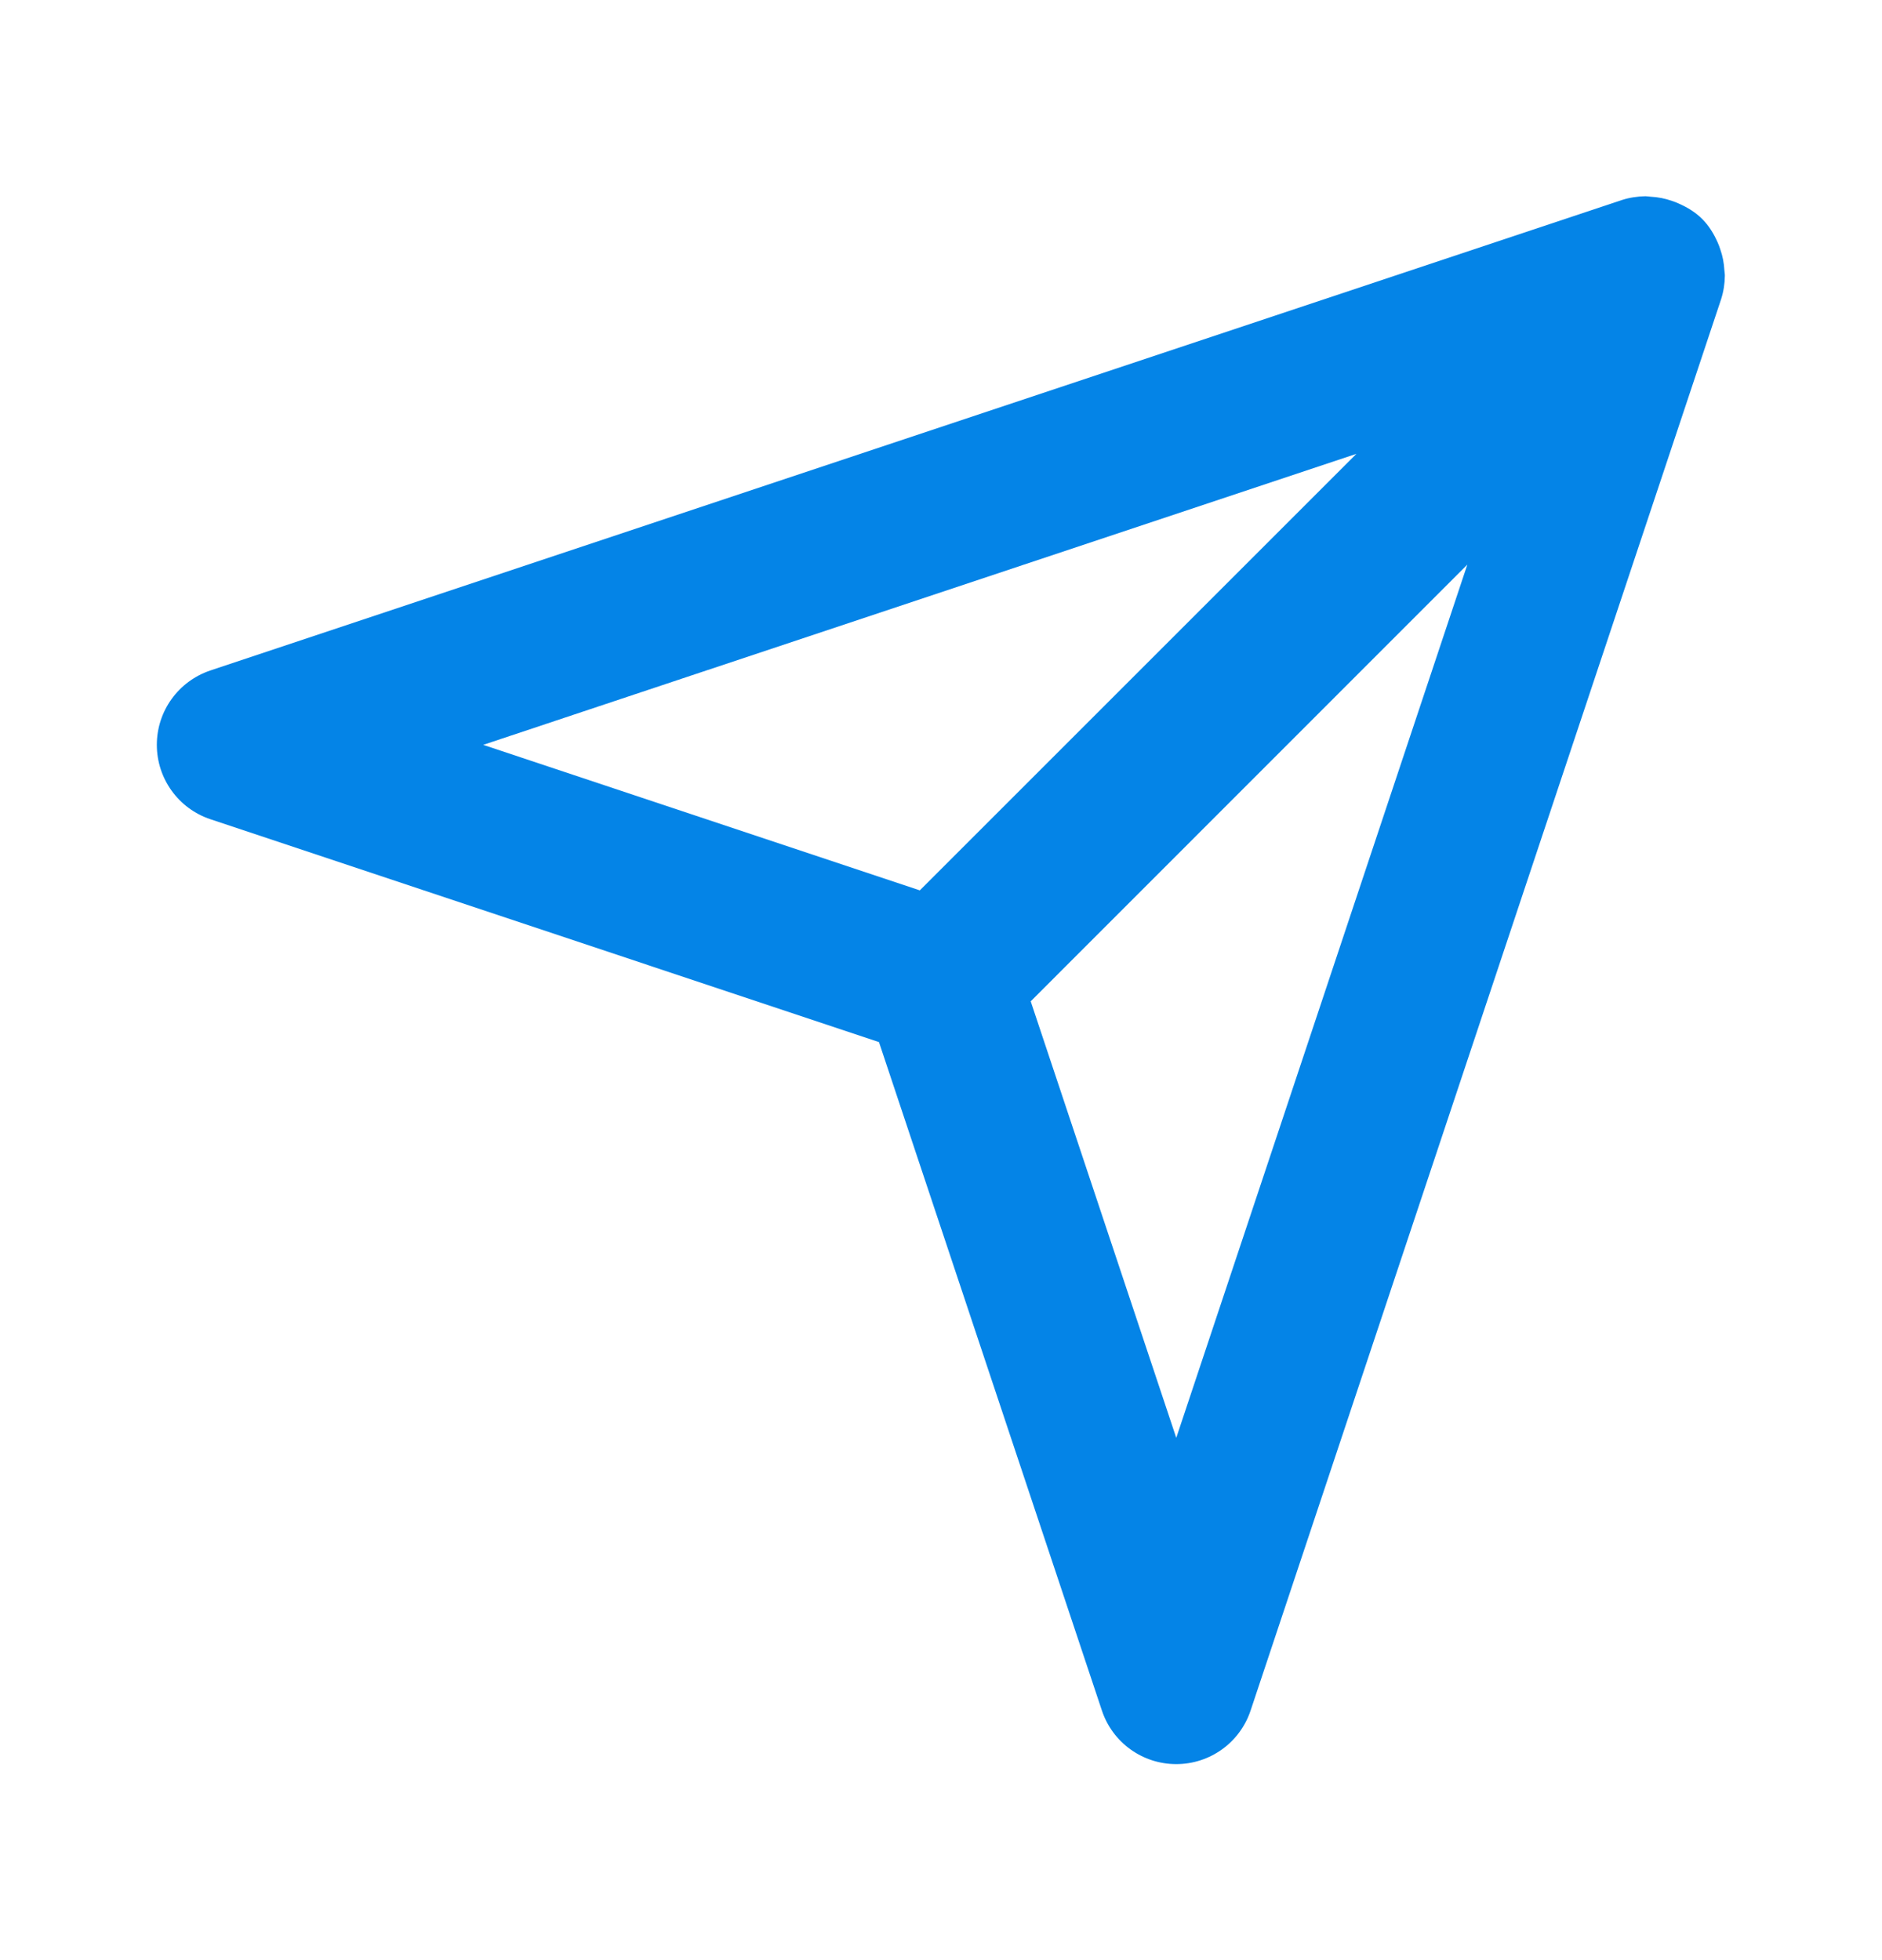
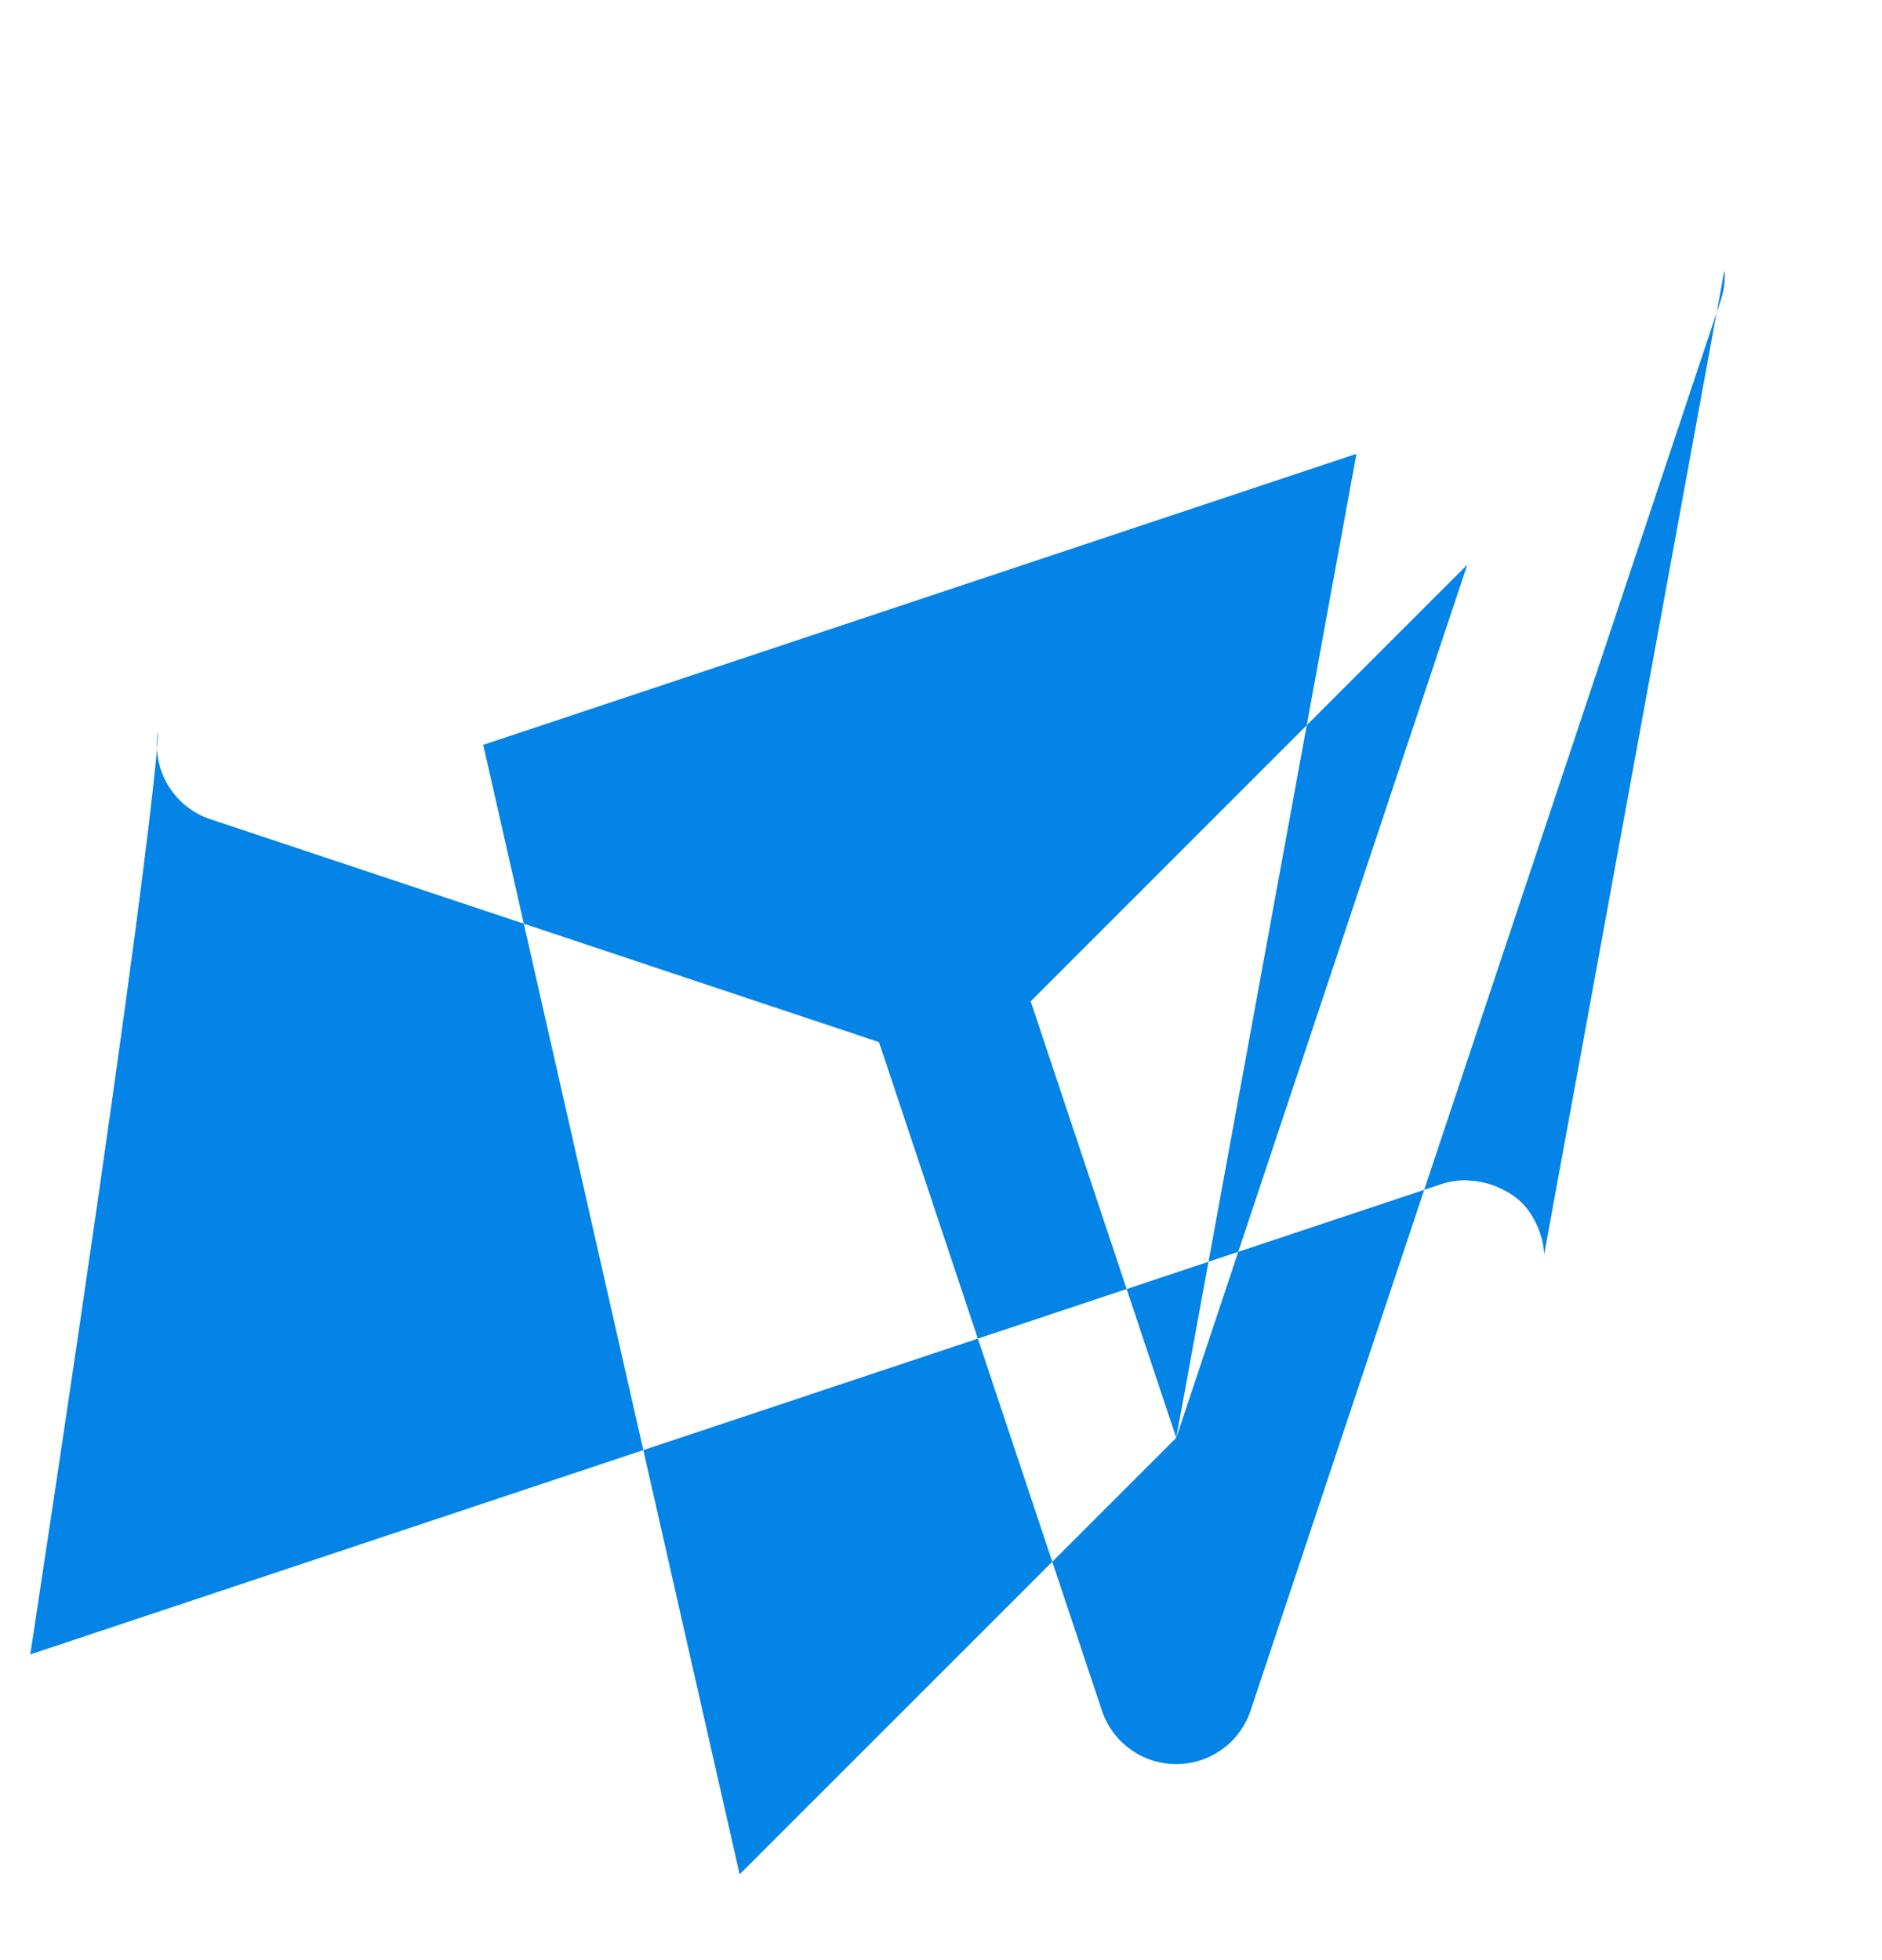
<svg xmlns="http://www.w3.org/2000/svg" width="24" height="25" viewBox="0 0 24 25">
  <g fill="none" fill-rule="evenodd">
    <g fill="#0484E7">
      <g>
        <g>
          <g>
            <g>
-               <path d="M15 17.838l-1.856-5.567 5.568-5.57L15 17.839zm2.298-12.55l-5.568 5.568L6.162 9l11.136-3.712zm4.692-2.34c-.005-.093-.022-.183-.053-.27-.01-.031-.021-.061-.035-.091-.048-.107-.109-.208-.195-.294-.086-.086-.187-.147-.295-.195-.029-.014-.058-.025-.089-.035-.089-.031-.18-.05-.275-.054-.022-.001-.042-.006-.065-.006-.1.002-.201.016-.299.048l-18 6C2.275 8.188 2 8.569 2 9c0 .43.275.813.684.949l8.525 2.842 2.843 8.526c.136.408.517.683.948.683.431 0 .812-.275.948-.683l6-18c.032-.1.047-.2.048-.3.001-.023-.005-.045-.006-.07z" transform="translate(-304 -2296) translate(24 1664.5) translate(0 584) translate(0 40) translate(280 8)" />
+               <path d="M15 17.838l-1.856-5.567 5.568-5.57L15 17.839zl-5.568 5.568L6.162 9l11.136-3.712zm4.692-2.34c-.005-.093-.022-.183-.053-.27-.01-.031-.021-.061-.035-.091-.048-.107-.109-.208-.195-.294-.086-.086-.187-.147-.295-.195-.029-.014-.058-.025-.089-.035-.089-.031-.18-.05-.275-.054-.022-.001-.042-.006-.065-.006-.1.002-.201.016-.299.048l-18 6C2.275 8.188 2 8.569 2 9c0 .43.275.813.684.949l8.525 2.842 2.843 8.526c.136.408.517.683.948.683.431 0 .812-.275.948-.683l6-18c.032-.1.047-.2.048-.3.001-.023-.005-.045-.006-.07z" transform="translate(-304 -2296) translate(24 1664.5) translate(0 584) translate(0 40) translate(280 8)" />
            </g>
          </g>
        </g>
      </g>
    </g>
  </g>
</svg>